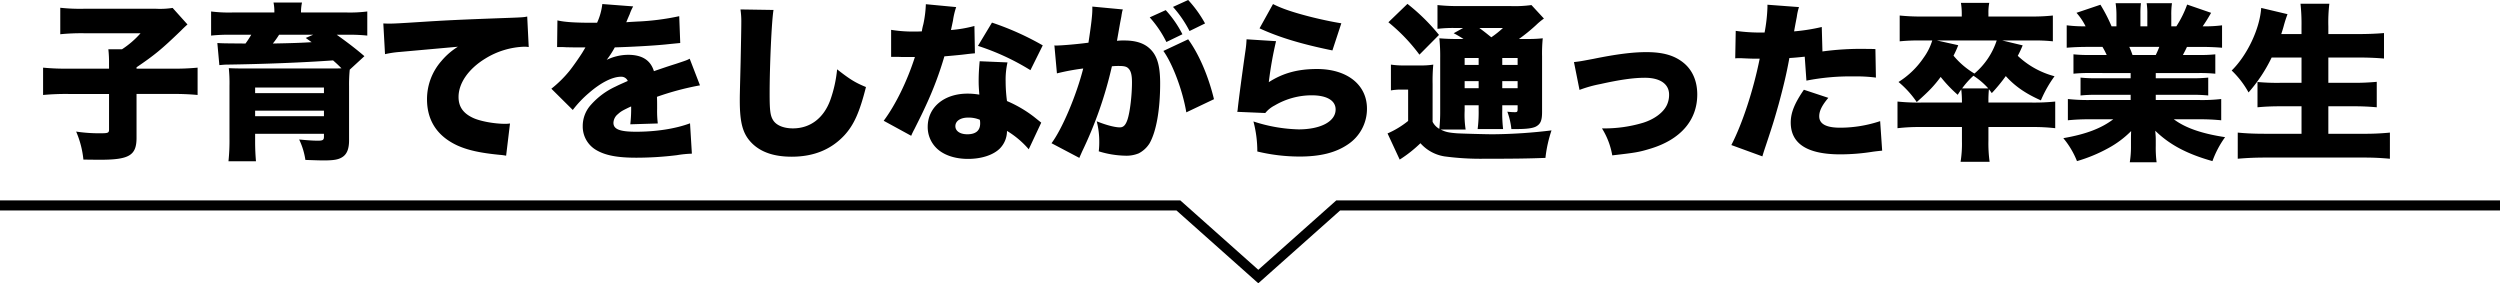
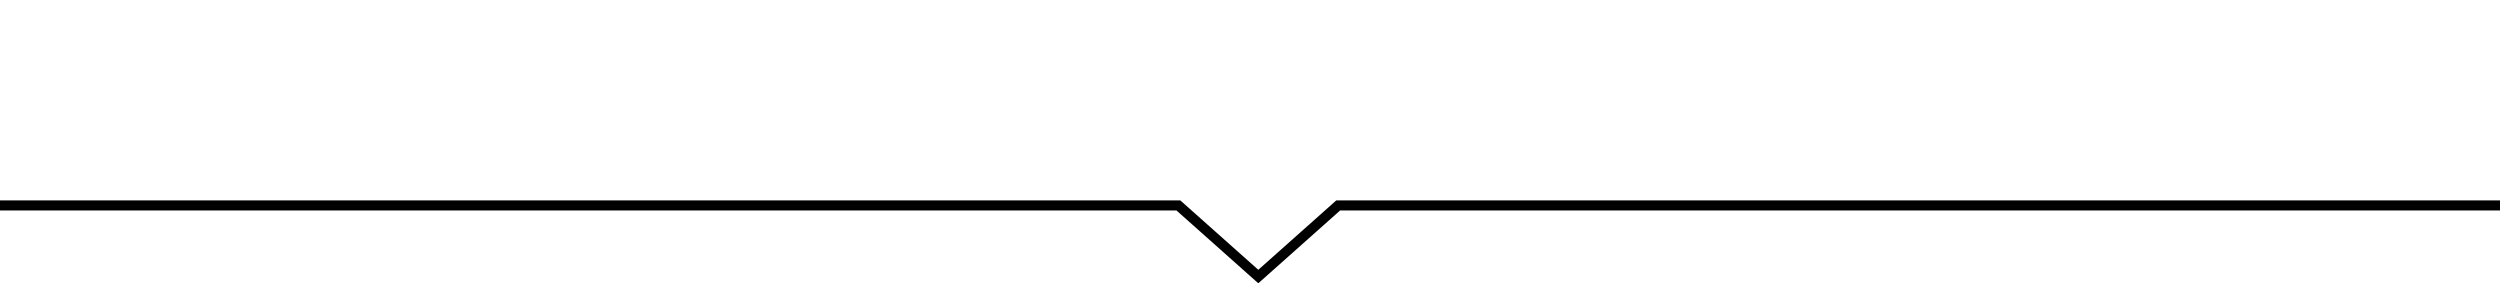
<svg xmlns="http://www.w3.org/2000/svg" width="992.944" height="112.513" viewBox="0 0 992.944 112.513">
  <g id="グループ_816" data-name="グループ 816" transform="translate(-658.594 -6055.538)">
    <path id="パス_298" data-name="パス 298" d="M666.766,2448.857l-1.33-1.183-31.168-27.737H167v-4h468.79l.569.506,30.407,27.059,30.976-27.565h462.2v4H699.264Z" transform="translate(491.594 3719.194)" />
-     <path id="パス_299" data-name="パス 299" d="M-439.855-30.82h-15.879a95.347,95.347,0,0,1-10.318-.4v10.854a98.344,98.344,0,0,1,10.05-.4h16.147V-6.633c0,1.273-.4,1.474-3.082,1.474a61.466,61.466,0,0,1-9.983-.67,37.352,37.352,0,0,1,2.881,11.122c4.422.067,6.633.067,6.633.067,11.591,0,14.472-1.742,14.472-8.71V-20.77H-414.8a98.9,98.9,0,0,1,10.117.4V-31.222a93.345,93.345,0,0,1-10.184.4h-14.07v-.536c7.1-4.824,9.916-7.1,17.621-14.539.871-.871,1.407-1.407,2.613-2.479l-5.9-6.566a32.487,32.487,0,0,1-6.5.335h-28.944a71.4,71.4,0,0,1-9.179-.4v10.519a84.255,84.255,0,0,1,9.38-.4h22.512a35.78,35.78,0,0,1-7.37,6.365h-5.427a45.445,45.445,0,0,1,.268,5.762Zm49.111-22.311a56.708,56.708,0,0,1-8.576-.4v9.581a62.984,62.984,0,0,1,7.772-.335h8.174a39.345,39.345,0,0,1-2.278,3.484c-8.777-.067-8.777-.067-11.189-.2l.8,8.777c.871-.067,2.01-.2,2.814-.2,14.338-.2,30.217-.8,42.344-1.675,1.608,1.407,2.077,1.876,3.35,3.149-1.943.067-2.412.067-4.02.067h-33.366c-4.355,0-5.9-.067-7.37-.134a58.913,58.913,0,0,1,.268,7.1v20.7a78.644,78.644,0,0,1-.4,9.179H-381.5c-.2-2.412-.335-4.824-.335-7.772V-4.958H-354.5v1.139c0,1.34-.469,1.608-2.412,1.608-1.876,0-3.819-.134-7.437-.469a28.252,28.252,0,0,1,2.479,8.107c3.819.134,5.561.2,7.3.2,3.953,0,5.829-.335,7.3-1.273,1.876-1.139,2.747-3.283,2.747-6.7v-21.44a59.356,59.356,0,0,1,.268-6.633l5.829-5.36c-3.283-2.814-5.963-4.891-10.988-8.509h4.556a64.164,64.164,0,0,1,7.571.335v-9.581a54.794,54.794,0,0,1-8.375.4h-17.956a18.827,18.827,0,0,1,.4-3.953H-374.53a18.5,18.5,0,0,1,.335,3.953Zm31.959,8.844-2.948,1.273c1.139.8,1.474,1.072,2.345,1.675-3.953.268-8.241.4-15.41.536a34.039,34.039,0,0,0,2.479-3.484Zm-23.048,30.15H-354.5v2.211h-27.336ZM-354.5-21.1h-27.336v-2.211H-354.5Zm24.254-15.477a39.764,39.764,0,0,1,5.762-.871L-301.3-39.53a27.416,27.416,0,0,0-6.566,5.695,22.937,22.937,0,0,0-5.7,15.142c0,8.509,4.087,14.673,11.993,18.358,4.288,1.943,9.313,3.015,16.951,3.752a20.292,20.292,0,0,1,2.479.335l1.541-12.8a11.572,11.572,0,0,1-2.01.134c-4.355,0-10.05-1.072-12.8-2.412-3.819-1.809-5.628-4.422-5.628-8.241,0-5.494,3.953-11.189,10.653-15.276a31.4,31.4,0,0,1,15.343-4.69,10.189,10.189,0,0,1,1.876.134l-.6-12.127c-1.206.268-1.809.335-7.37.536-20.435.737-25.326,1.005-35.778,1.675-7.3.469-9.715.6-11.457.6-.536,0-1.407,0-2.546-.067ZM-261.9-39.4h1.005c.938,0,1.407,0,2.345.067,2.881.067,2.881.067,5.762.067h2.144c-.268.469-.268.469-1.273,2.144-1.005,1.608-3.685,5.494-5.159,7.3a46,46,0,0,1-7.1,6.968l8.509,8.442a42.562,42.562,0,0,1,6.432-6.767c4.69-4.087,9.313-6.432,12.73-6.432a2.768,2.768,0,0,1,2.68,1.675c-2.68,1.206-3.35,1.474-4.958,2.278a29.512,29.512,0,0,0-9.648,7.169,12.464,12.464,0,0,0-3.283,8.442,10.772,10.772,0,0,0,5.293,9.514c3.618,2.144,8.375,3.082,15.946,3.082a132.228,132.228,0,0,0,16.147-1.005,43.277,43.277,0,0,1,5.963-.6l-.737-12.06c-5.7,2.144-13.4,3.35-21.44,3.35-6.5,0-8.978-1.005-8.978-3.551a4.623,4.623,0,0,1,1.742-3.417c1.206-1.072,1.608-1.34,4.69-2.814l.6-.268a55,55,0,0,1-.335,7.1l10.921-.335a41.57,41.57,0,0,1-.268-5.762c0-2.948,0-3.015-.067-4.824a110.812,110.812,0,0,1,17.085-4.556l-4.087-10.586c-1.072.6-1.541.737-5.36,2.01-2.144.67-3.953,1.273-4.154,1.34-3.551,1.206-3.551,1.206-4.69,1.608-1.34-4.355-4.69-6.5-10.251-6.5a19.77,19.77,0,0,0-8.509,2.01,36.3,36.3,0,0,0,3.216-4.958c6.834-.2,15.209-.67,19.966-1.139q2.914-.3,6.03-.6l-.4-10.653a98.2,98.2,0,0,1-16.951,2.144c-3.417.2-3.417.2-4.087.268.067-.134.469-1.206,1.34-3.149a19.474,19.474,0,0,1,1.407-3.149l-12.261-.938a24.246,24.246,0,0,1-2.077,7.437H-247.9c-6.968,0-10.988-.268-13.869-.938Zm72.829-14.941a31.467,31.467,0,0,1,.335,5.092c0,2.613-.134,8.978-.268,15.745-.335,13.467-.335,13.467-.335,15.209,0,9.38,1.273,13.668,5.092,17.353,3.618,3.417,8.71,5.092,15.544,5.092,8.777,0,15.745-2.881,21.038-8.643,3.685-4.087,5.9-8.978,8.442-19.028-4.288-1.742-6.5-3.149-11.457-7.035a50.912,50.912,0,0,1-2.68,12.127C-155.976-11.189-161.336-7.1-168.237-7.1c-3.685,0-6.566-1.206-7.839-3.216-1.139-1.809-1.407-3.819-1.407-10.519,0-11.189.8-29.078,1.541-33.3Zm73.633-2.077a44.742,44.742,0,0,1-1,7.973,23.02,23.02,0,0,0-.6,2.814c-1.34.067-1.675.067-2.412.067a54.772,54.772,0,0,1-9.782-.67v10.72h2.613c1.541.067,1.541.067,3.082.067h3.752c-3.015,9.447-7.638,18.961-12.395,25.326l10.921,5.963A27.086,27.086,0,0,1-120-6.767c2.613-5.226,3.216-6.432,4.623-9.514a137.749,137.749,0,0,0,7.3-19.43c1.675-.134,5.36-.469,7.169-.67,3.35-.4,3.35-.4,4.958-.536l-.2-10.854a51.567,51.567,0,0,1-9.313,1.608c.335-1.541.469-2.144.8-3.752a29.283,29.283,0,0,1,1.273-5.36ZM-69.01-40.066a111.788,111.788,0,0,0-20.167-9.045l-5.561,9.246A94.8,94.8,0,0,1-73.9-30.217Zm-.6,30.686c-2.01-1.608-3.082-2.479-3.283-2.613a49.069,49.069,0,0,0-10.318-5.963,59.666,59.666,0,0,1-.536-7.772,31.133,31.133,0,0,1,.737-7.571l-11.055-.469c-.268,3.015-.4,5.159-.4,7.906,0,1.541.067,2.814.268,5.36a27.424,27.424,0,0,0-4.69-.4c-9.313,0-15.812,5.427-15.812,13.2A11.7,11.7,0,0,0-111.354.6c2.747,2.814,7.3,4.422,12.663,4.422S-88.641,3.484-86.028.871A9.906,9.906,0,0,0-83.214-6.1a35.881,35.881,0,0,1,8.643,7.3ZM-94-10.519a6.82,6.82,0,0,1,.134,1.474c0,2.814-1.742,4.288-5.092,4.288-2.881,0-4.757-1.273-4.757-3.216,0-2.077,2.01-3.417,5.159-3.417A11.647,11.647,0,0,1-94-10.519Zm72.9-27.336c3.752,5.226,7.705,15.879,9.112,24.388L-1-18.693c-2.211-9.179-5.963-17.889-10.251-23.785Zm-42.277,8.911A88.309,88.309,0,0,1-52.93-30.887C-55.677-20.1-61.305-6.834-65.526-1.206l11.055,5.829c.4-1,.536-1.206,1.072-2.479a158.862,158.862,0,0,0,11.859-33.9,24.327,24.327,0,0,1,2.68-.134c2.345,0,3.283.268,4.02,1.139.871.938,1.273,2.546,1.273,5.36,0,5.159-.8,11.926-1.809,14.874C-36.113-8.375-36.984-7.5-38.391-7.5c-1.943,0-5.36-.871-9.179-2.412a31.808,31.808,0,0,1,1.005,8.04,30.418,30.418,0,0,1-.2,3.886A37.826,37.826,0,0,0-36.113,3.752a12.8,12.8,0,0,0,5.226-.938A11.082,11.082,0,0,0-26.6-1.139c2.68-4.69,4.221-13.333,4.221-23.785,0-7.571-1.34-11.658-4.757-14.405-2.278-1.809-5.36-2.68-9.514-2.68a22.227,22.227,0,0,0-2.881.134c.2-1.072.67-3.819,1.273-7.236l.469-2.412c.067-.4.134-1.005.2-1.206a6.932,6.932,0,0,1,.4-1.608l-12.127-1.139v1.139c0,2.278-.469,6.231-1.541,13.2C-55.275-40.535-61.64-40-63.784-40a2.308,2.308,0,0,1-.6-.067Zm46.1-26.4a45.722,45.722,0,0,1,6.566,9.581l6.164-3.015a47.1,47.1,0,0,0-6.7-9.313Zm-9.246,4.154A43.131,43.131,0,0,1-19.9-41.406l6.365-3.082a42.926,42.926,0,0,0-6.633-9.581Zm43.617,4.355c7.839,3.618,16.817,6.3,28.944,8.777L49.58-48.843c-3.149-.469-8.911-1.675-13.467-2.881-6.365-1.675-10.385-3.082-13.668-4.757Zm-5.159,4.355a38.979,38.979,0,0,1-.4,4.288c-1.34,9.246-2.747,19.966-3.082,23.182a8.038,8.038,0,0,1-.2,1.34l11.122.469a11.658,11.658,0,0,1,3.752-3.015,28.987,28.987,0,0,1,14.673-4.02c6.03,0,9.514,2.077,9.514,5.628,0,4.757-5.9,7.906-14.74,7.906A62.182,62.182,0,0,1,14.673-9.849,46.475,46.475,0,0,1,16.214,2.077a71.587,71.587,0,0,0,16.817,2.01c8.241,0,14.338-1.541,19.162-4.824a16.941,16.941,0,0,0,7.571-14.2c0-9.514-7.906-15.745-19.832-15.745-7.638,0-13.534,1.608-19.162,5.226a147.144,147.144,0,0,1,2.881-16.281Zm73.9,17.688a69.036,69.036,0,0,1,.268-7.638,30.318,30.318,0,0,1-5.159.335H74.705a33.177,33.177,0,0,1-5.427-.335v10.251a23.112,23.112,0,0,1,4.02-.335h2.814V-10.05a35.513,35.513,0,0,1-8.174,4.958L72.762,5.293A51.218,51.218,0,0,0,81-1.206,16.13,16.13,0,0,0,90.517,4.02a107.87,107.87,0,0,0,16.281.938c11.39,0,16.549-.067,23.852-.335A51.848,51.848,0,0,1,133.062-6.3a203.362,203.362,0,0,1-23.249,1.541c-2.881,0-12.8-.268-14.539-.4-3.216-.268-4.355-.536-6.231-1.474h9.916a37.164,37.164,0,0,1-.4-7.437v-2.211h5.561v1.943a51.958,51.958,0,0,1-.4,7.5h10.117a52.9,52.9,0,0,1-.335-7.5v-1.943h6.1v1.34c0,1.273-.134,1.407-1.206,1.407a25.013,25.013,0,0,1-2.881-.2,28.988,28.988,0,0,1,1.608,6.9h2.278c3.819,0,6.231-.335,7.5-1.005,1.809-1.005,2.412-2.345,2.412-5.829V-35.711a60.959,60.959,0,0,1,.268-7.169,52.762,52.762,0,0,1-6.365.268h-3.082a69.578,69.578,0,0,0,6.767-5.494,26.335,26.335,0,0,1,3.149-2.613l-4.958-5.36a49.269,49.269,0,0,1-8.442.4H96.681a75.053,75.053,0,0,1-8.911-.4v9.447a51.165,51.165,0,0,1,7.1-.335h3.082L94.2-44.89a39.968,39.968,0,0,1,3.886,2.278H96.212a77.038,77.038,0,0,1-7.7-.268,69.354,69.354,0,0,1,.335,7.973V-14.07A63.994,63.994,0,0,1,88.507-6.9a6.785,6.785,0,0,1-2.68-2.814ZM113.5-35.041h6.1v2.747h-6.1Zm-9.38,0v2.747H98.557v-2.747Zm-5.561,9.179h5.561v2.814H98.557ZM119.6-23.048h-6.1v-2.814h6.1Zm-5.829-23.919a38.4,38.4,0,0,1-4.623,3.685c-2.01-1.608-2.814-2.278-4.757-3.685ZM68.273-49.245A70.192,70.192,0,0,1,80.6-36.381l7.772-7.839A78.278,78.278,0,0,0,75.844-56.548Zm75.911,26.867a49.441,49.441,0,0,1,8.375-2.345c7.5-1.675,13.065-2.479,17.554-2.479,6.1,0,9.648,2.479,9.648,6.7a9.475,9.475,0,0,1-.8,3.953c-1.34,3.082-5.025,5.829-9.581,7.236A53.184,53.184,0,0,1,153.1-7.1a29.581,29.581,0,0,1,4.087,10.72c9.38-1.072,10.586-1.273,15.209-2.68C184.317-2.68,190.95-10.318,190.95-20.569c0-5.36-1.943-9.782-5.561-12.663s-8.107-4.154-14.673-4.154c-5.427,0-11.792.8-21.038,2.68-5.36,1.005-5.36,1.005-7.7,1.273ZM240.4-47.369a75.7,75.7,0,0,1-10.988,1.742c.6-3.417,1-5.36,1.072-5.762a21.182,21.182,0,0,1,.871-3.886l-12.529-.938v1a64.619,64.619,0,0,1-1.139,10.05H216.41a69.73,69.73,0,0,1-10.184-.67l-.2,10.921a13.5,13.5,0,0,1,1.541-.067h.67c2.881.134,4.288.2,6.432.2h1.072c-2.479,12.395-6.834,25.728-11.256,34.3L216.812,4.02c.469-1.608.469-1.608,1.541-4.824,2.881-8.643,3.283-10.117,4.958-16.013,1.876-6.968,3.082-11.926,4.221-18.224,2.077-.134,2.881-.2,6.1-.536l.67,9.514a89.923,89.923,0,0,1,18.827-1.675,60.379,60.379,0,0,1,8.777.469l-.2-11.323c-1.407-.067-2.814-.067-3.283-.067a113.908,113.908,0,0,0-17.755,1.005Zm-7.1,24.924c-3.685,5.36-5.226,9.112-5.226,13q0,12.663,19.7,12.663a82.067,82.067,0,0,0,13.065-1.072c1.608-.2,2.211-.268,3.551-.4l-.8-11.725A50.42,50.42,0,0,1,247.766-7.37c-5.628,0-8.375-1.474-8.375-4.556,0-2.077,1.072-4.288,3.618-7.3Zm62.779,5.092H279.926a81.529,81.529,0,0,1-9.447-.4V-7.169a75.02,75.02,0,0,1,9.447-.469h16.147v5.561a46.007,46.007,0,0,1-.536,8.241h11.524a54.237,54.237,0,0,1-.469-8.375V-7.638H323.61a76.89,76.89,0,0,1,9.514.469V-17.755a83.669,83.669,0,0,1-9.514.4H306.592v-.469a45.75,45.75,0,0,1,.2-4.824c.469.6.6.8,1.139,1.541a67.821,67.821,0,0,0,5.561-6.767c3.685,4.087,7.906,6.968,13.936,9.648a47.879,47.879,0,0,1,5.427-9.581,33.684,33.684,0,0,1-14.606-8.107,43.461,43.461,0,0,0,1.943-4.154l-8.107-1.943h11.993a66.961,66.961,0,0,1,8.107.335V-51.925a76.636,76.636,0,0,1-8.442.4H306.592V-52.93a19.147,19.147,0,0,1,.335-4.02H295.671a26.556,26.556,0,0,1,.335,4.087v1.34H280.127a83.274,83.274,0,0,1-8.777-.4v10.251a73.03,73.03,0,0,1,8.509-.335h4.422a23.3,23.3,0,0,1-3.417,6.834,33.529,33.529,0,0,1-9.983,9.648,38.247,38.247,0,0,1,7.236,7.973c4.891-4.355,6.834-6.365,9.514-9.983a53.851,53.851,0,0,0,6.767,7.1c.67-1.072.938-1.474,1.407-2.144a46.16,46.16,0,0,1,.268,4.824Zm.067-5.628a32.441,32.441,0,0,1,4.489-5.025,28.455,28.455,0,0,1,5.9,5.025Zm-9.983-19.028h23.718a29.015,29.015,0,0,1-8.844,13.132,31.807,31.807,0,0,1-8.308-7.1,38.712,38.712,0,0,0,1.876-4.154Zm76.916,12.931V-27h-13.4a57.5,57.5,0,0,1-6.5-.268v7.1a58.26,58.26,0,0,1,6.5-.268h13.4v2.077H346.725a74.22,74.22,0,0,1-8.576-.4v8.442a83.29,83.29,0,0,1,8.643-.4h9.38c-4.757,3.618-10.921,5.963-19.832,7.5A33.793,33.793,0,0,1,341.767,5.9,60.535,60.535,0,0,0,354.229.737a38.816,38.816,0,0,0,9.045-6.767c-.067,1.876-.067,2.077-.067,3.752v2.01a39.033,39.033,0,0,1-.469,6.633h10.653A44.671,44.671,0,0,1,373.056-.2V-2.345c0-1.675-.067-2.01-.2-3.819C378.55-.6,385.518,3.082,395.568,5.9a38.351,38.351,0,0,1,5.025-9.514c-9.313-1.407-15.812-3.685-20.368-7.1h10.318a83.375,83.375,0,0,1,8.509.4V-18.76a66.627,66.627,0,0,1-8.576.4h-17.42v-2.077h14.271a60.359,60.359,0,0,1,6.566.268v-7.1a61.153,61.153,0,0,1-6.566.268H373.056v-2.077h17.085a61.153,61.153,0,0,1,6.566.268v-7.7a58.8,58.8,0,0,1-6.566.268h-6.3c.6-1.206.8-1.474,1.608-3.216h5.561c3.216,0,6.1.134,8.375.335v-8.911a53.238,53.238,0,0,1-7.7.4c1.206-1.742,2.01-3.015,3.35-5.36l-9.514-3.283a41.374,41.374,0,0,1-4.288,8.643h-2.01v-4.355a30.739,30.739,0,0,1,.268-4.824h-10.05a26.471,26.471,0,0,1,.268,4.355v4.824h-2.747v-4.824a36.4,36.4,0,0,1,.2-4.355H357.11a32.626,32.626,0,0,1,.335,4.824v4.355H355.5a62.194,62.194,0,0,0-4.422-8.576L341.566-53a24.315,24.315,0,0,1,3.618,5.36,53.249,53.249,0,0,1-7.5-.4v8.911c2.278-.2,5.092-.335,8.308-.335h5.9a28.781,28.781,0,0,1,1.675,3.216h-6.7a56.005,56.005,0,0,1-6.5-.268v7.7a59.82,59.82,0,0,1,6.5-.268Zm.737-7.169a30.5,30.5,0,0,0-1.273-3.216h11.926c-.536,1.34-.737,1.809-1.407,3.216Zm67.134,1.005v10.05h-8.509a82.176,82.176,0,0,1-8.978-.335v10.05c2.881-.268,5.628-.4,9.179-.4h8.308V-4.958H416.271c-3.886,0-7.236-.134-10.653-.469V4.958c3.886-.335,7.236-.469,11.055-.469h39.061c3.685,0,6.5.134,10.318.469V-5.427a98.79,98.79,0,0,1-10.653.469H441.6V-15.879h9.916c3.551,0,6.3.134,9.313.4V-25.594a92.135,92.135,0,0,1-9.38.4H441.6v-10.05H453.59c3.618,0,6.767.134,10.117.4V-44.957c-3.216.268-6.5.4-10.452.4H441.6v-3.082a61.74,61.74,0,0,1,.4-8.978H430.542a75.552,75.552,0,0,1,.4,8.978v3.082H422.9c.469-1.474.8-2.479,1.139-3.819.536-1.809.536-1.809,1.34-4.087L414.931-54.94c-.536,8.241-5.561,18.827-11.725,24.857a35.746,35.746,0,0,1,6.7,8.71,60.829,60.829,0,0,0,9.179-13.869Z" transform="translate(1141.759 6113.627)" />
  </g>
</svg>